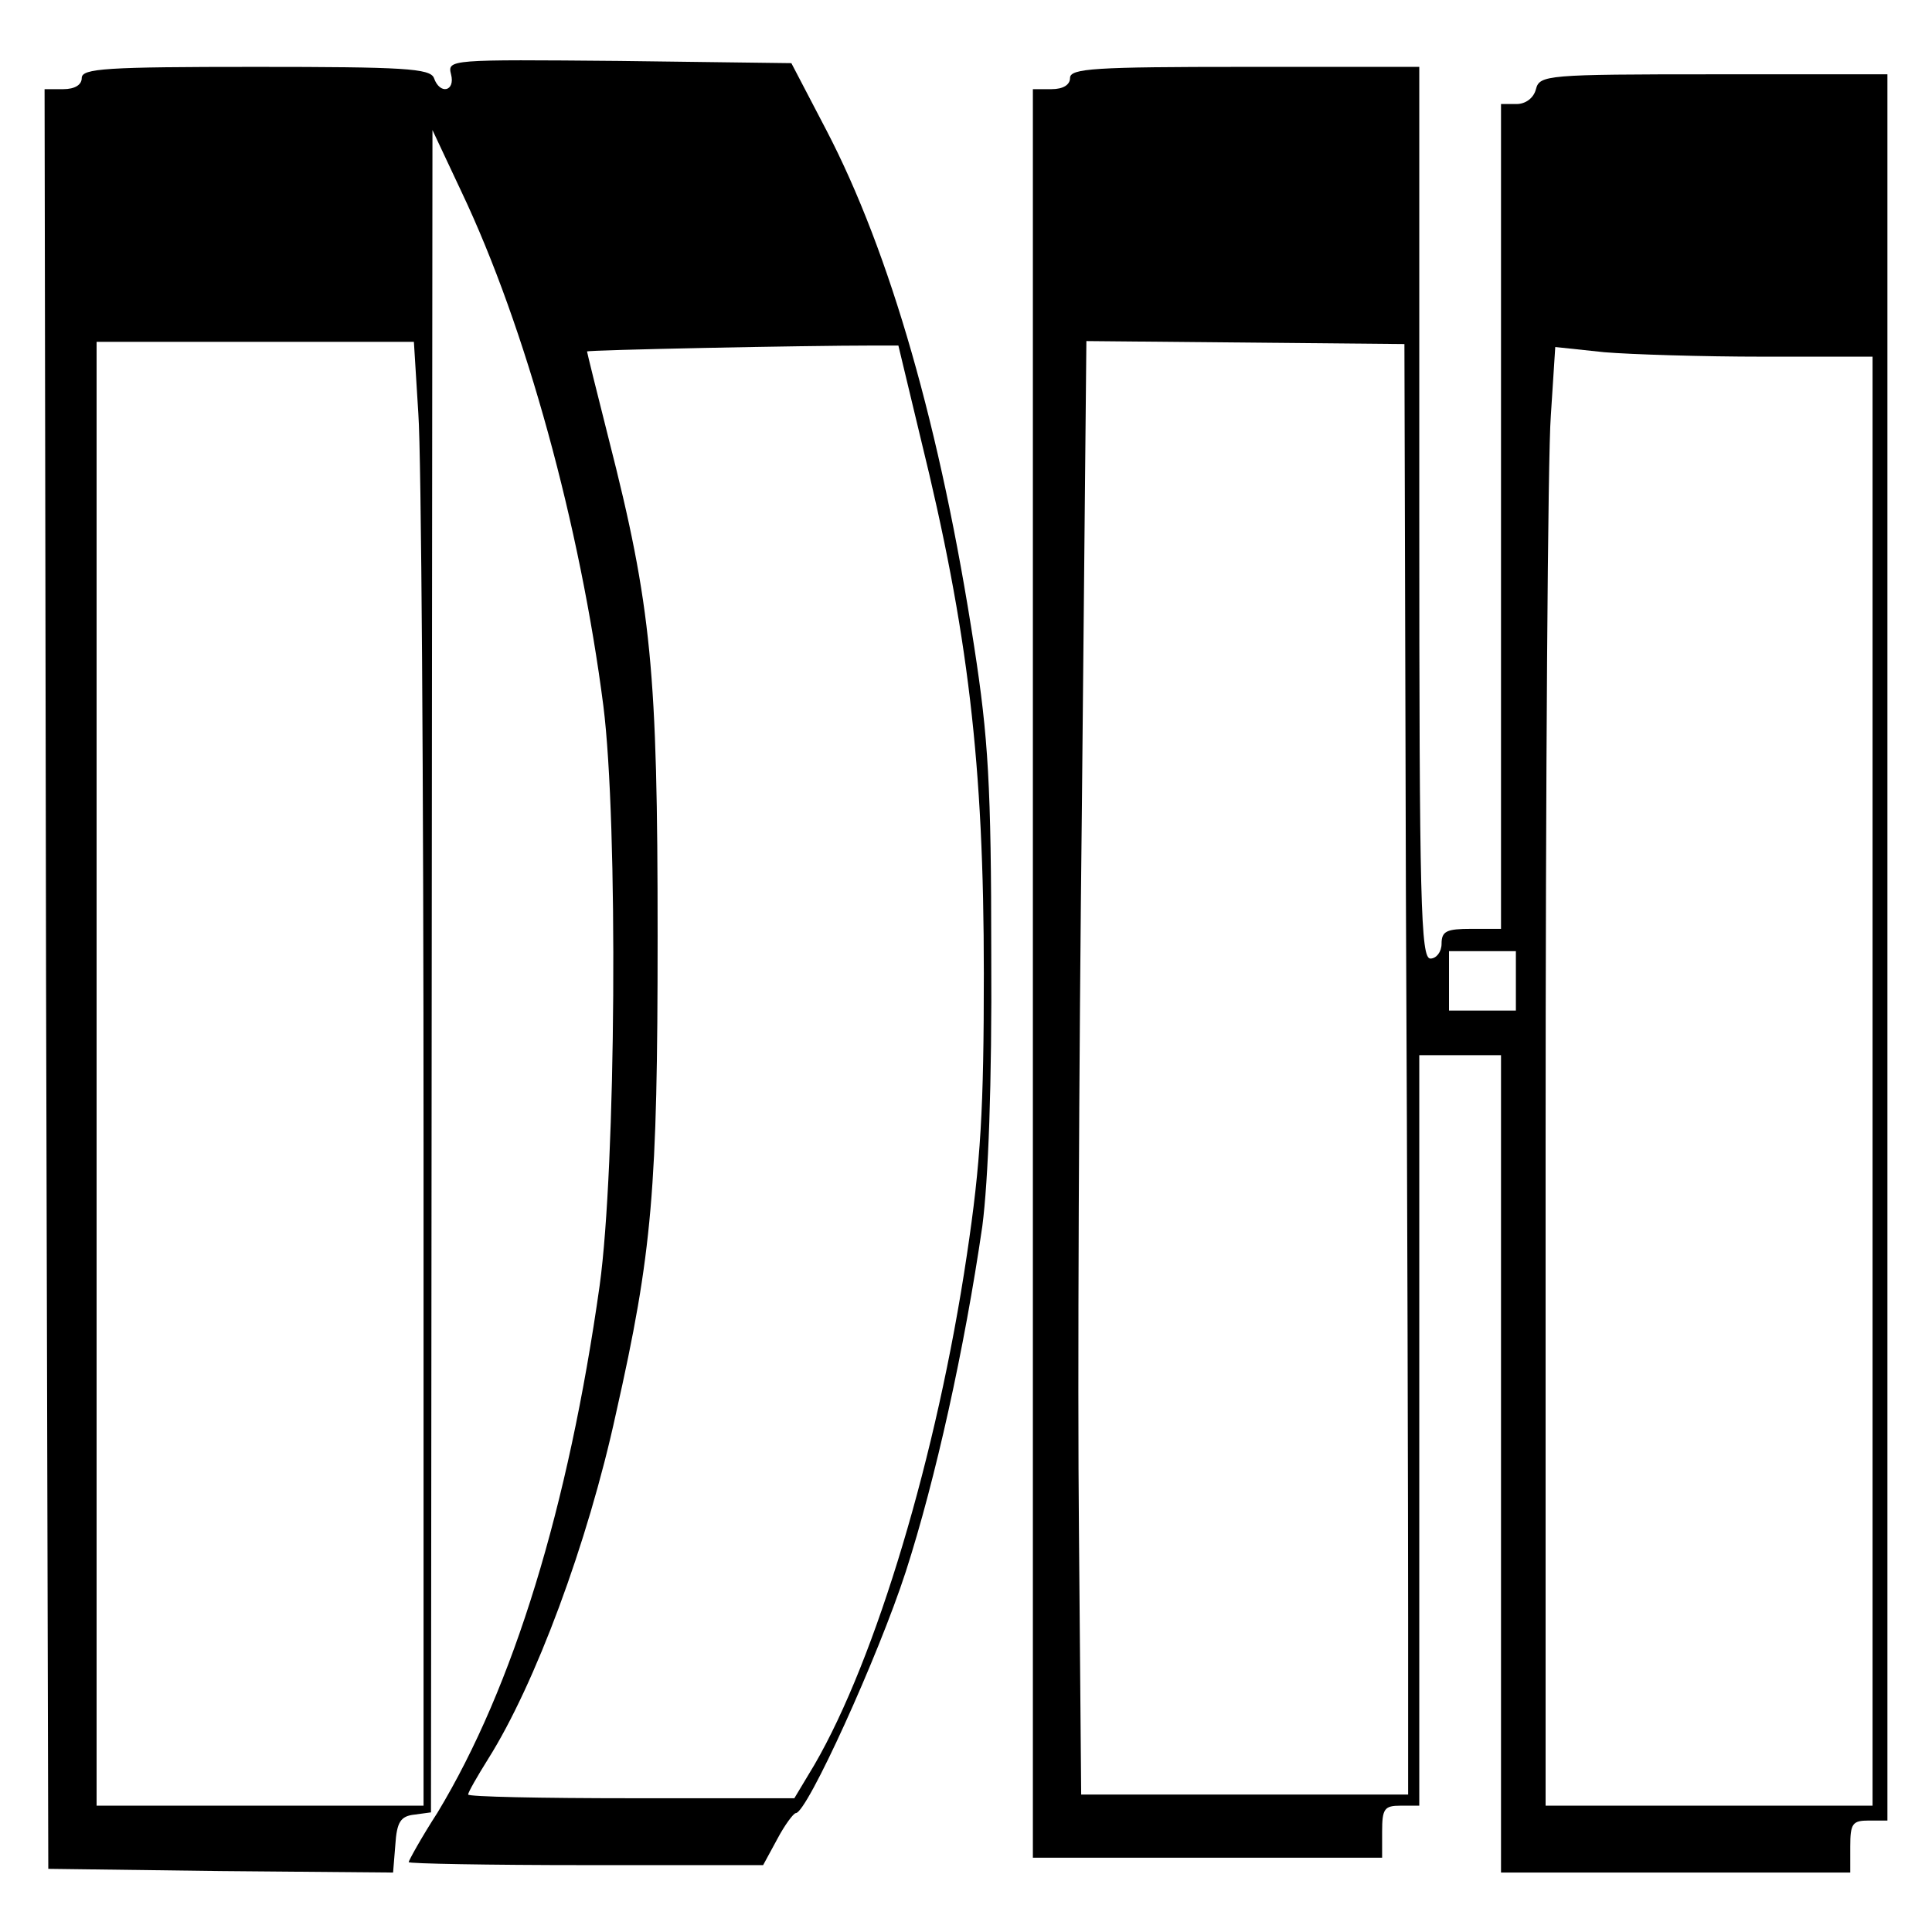
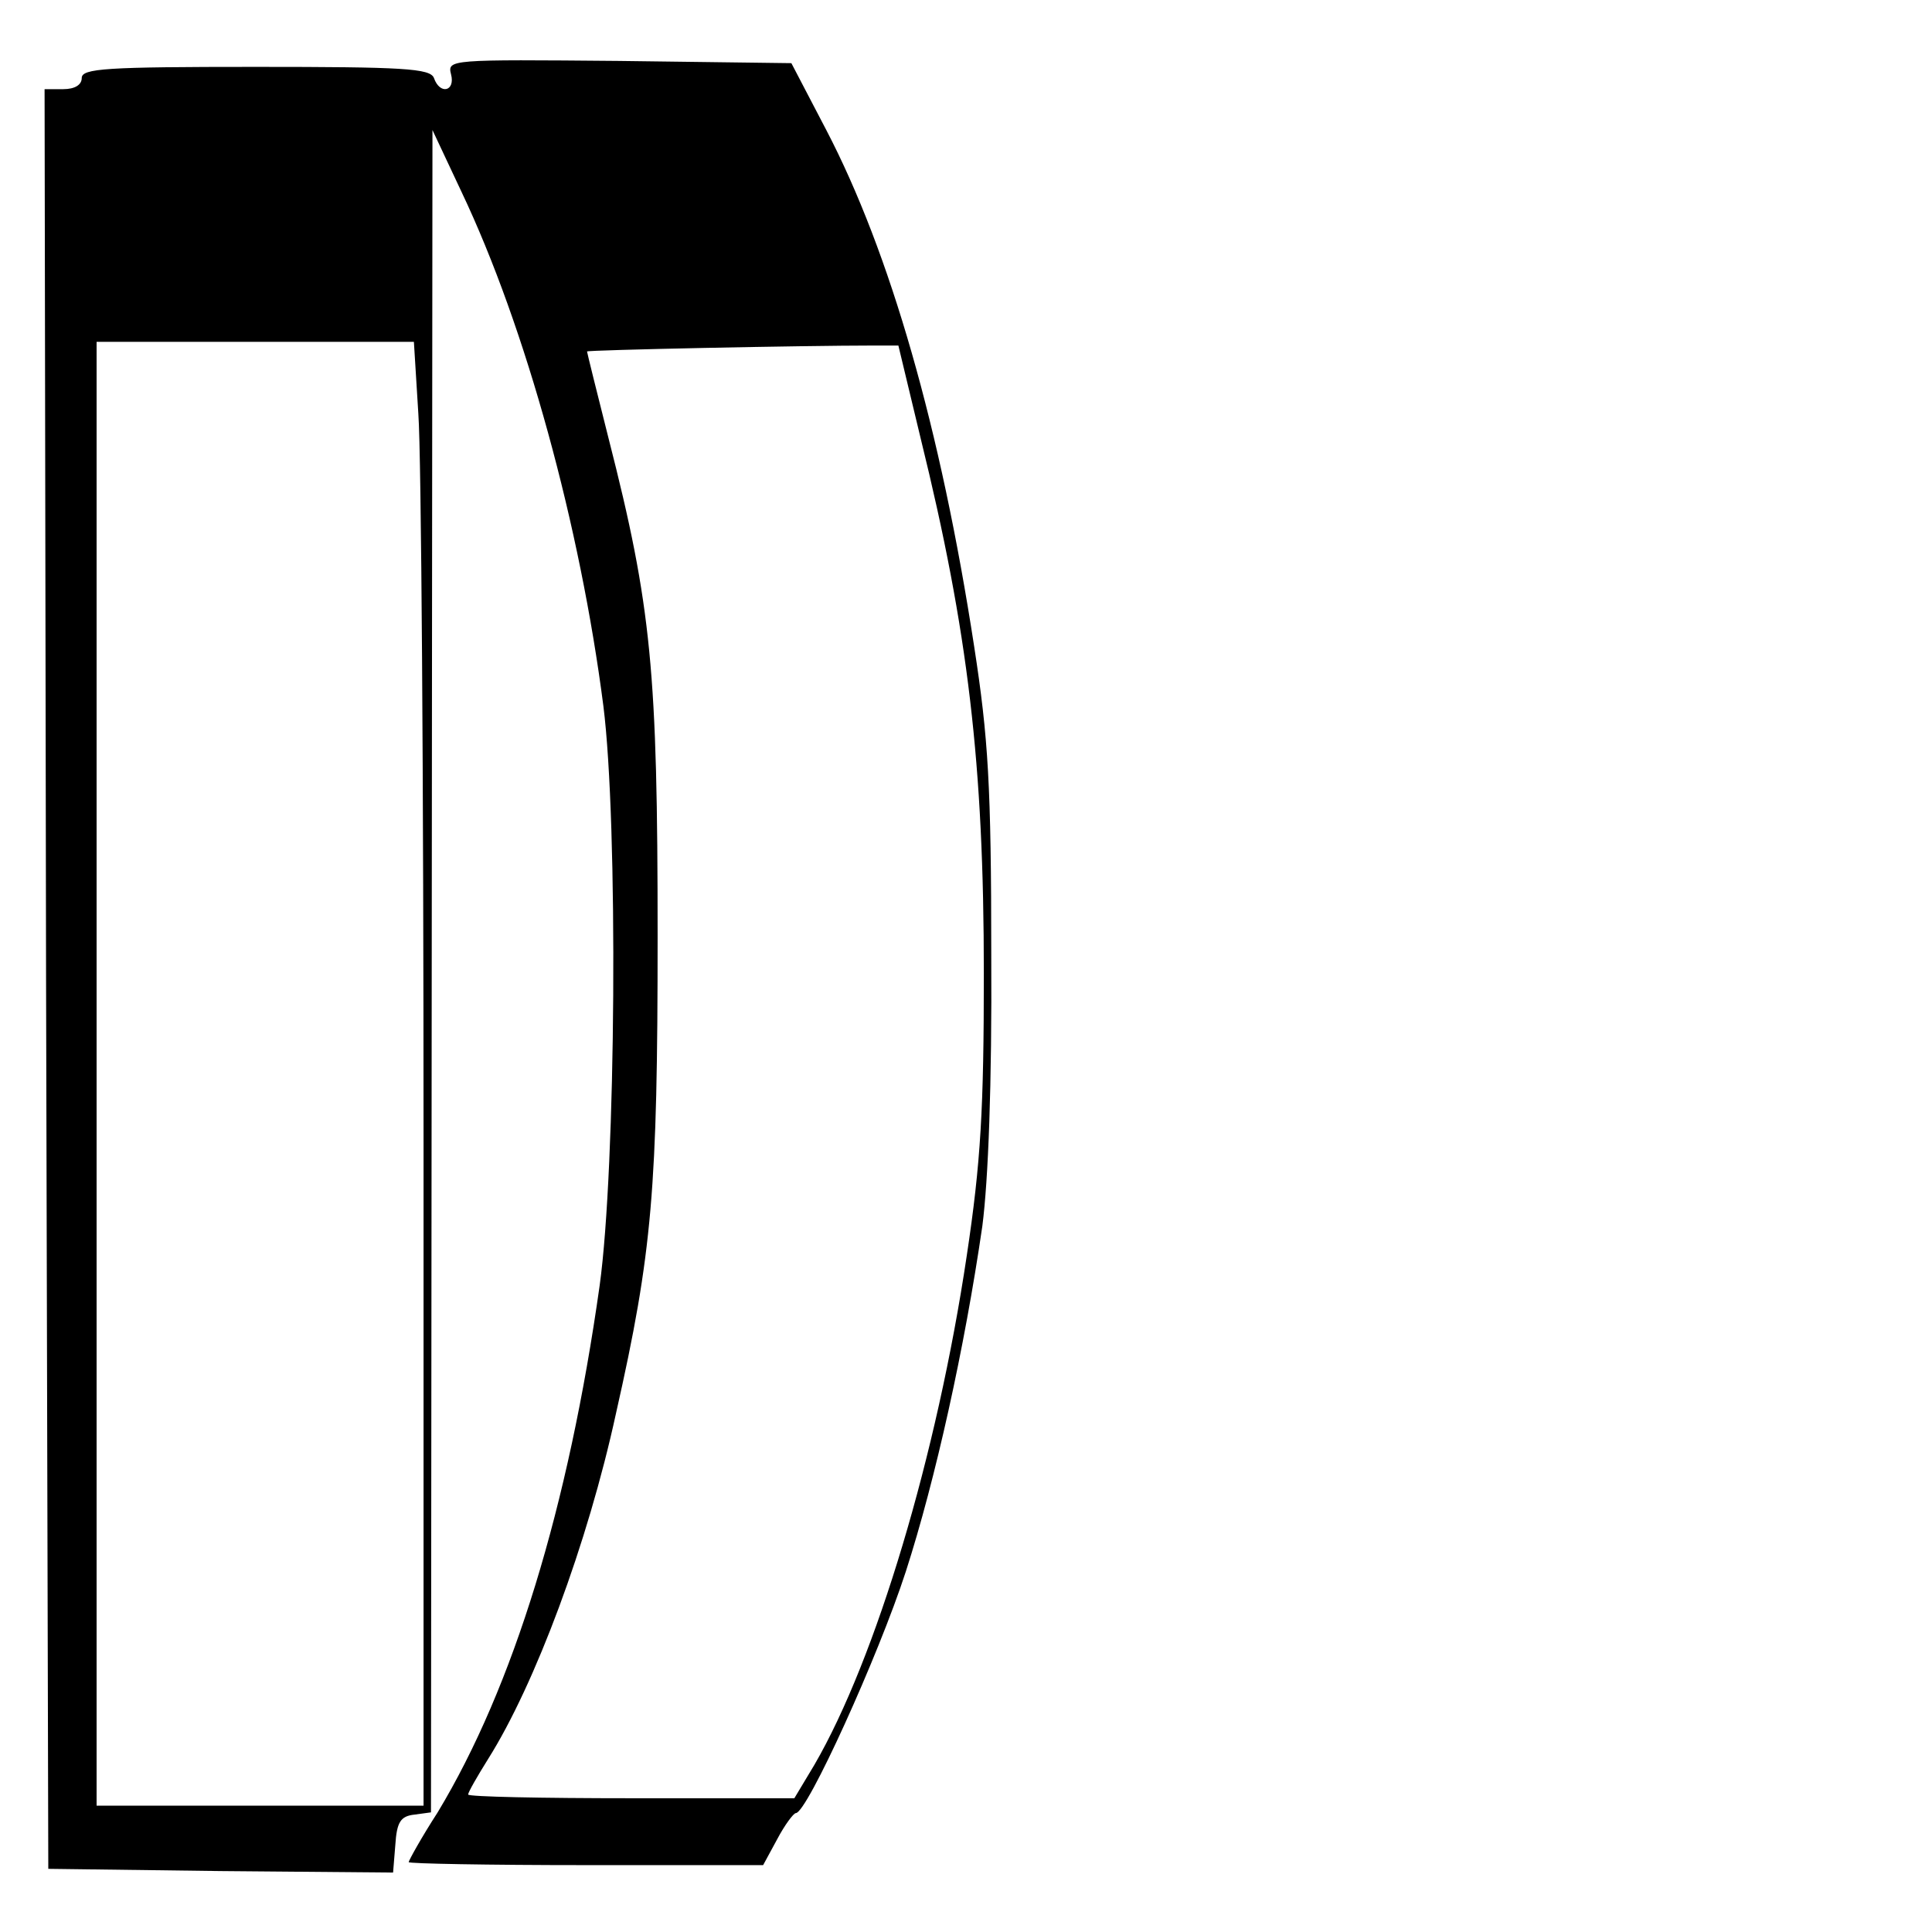
<svg xmlns="http://www.w3.org/2000/svg" version="1.0" width="260pt" height="260pt" viewBox="0 0 260 260" preserveAspectRatio="xMidYMid meet">
  <g transform="translate(0,260) scale(0.1,-0.1)" fill="#000000" stroke="none">
    <path d="M607 2500 c6 -23 -15 -28 -23 -5 -5 13 -41 15 -240 15 -201 0 -234 -2 -234 -15 0 -9 -9 -15 -25 -15 l-25 0 2 -1197 3 -1198 232 -3 232 -2 3 37 c2 31 7 39 26 41 l22 3 1 1132 1 1132 39 -83 c87 -183 160 -451 191 -692 20 -158 17 -621 -5 -780 -42 -298 -116 -540 -218 -709 -22 -34 -39 -65 -39 -67 0 -2 107 -4 238 -4 l239 0 19 35 c10 19 22 35 25 35 15 0 111 211 148 325 40 124 79 300 103 465 8 62 13 190 12 365 0 228 -4 292 -23 415 -45 293 -113 530 -199 695 l-47 90 -232 3 c-228 2 -231 2 -226 -18z m-44 -457 c4 -54 7 -497 7 -985 l0 -888 -220 0 -220 0 0 985 0 985 213 0 214 0 6 -97z m676 -33 c64 -260 85 -439 85 -720 0 -182 -4 -254 -23 -380 -40 -268 -122 -542 -205 -685 l-27 -45 -219 0 c-121 0 -220 2 -220 5 0 3 12 24 27 48 63 100 134 290 172 465 49 217 56 302 56 642 0 356 -8 443 -66 670 -16 63 -29 116 -29 117 0 2 290 8 387 8 l32 0 30 -125z" />
-     <path d="M1440 2495 c0 -9 -9 -15 -25 -15 l-25 0 0 -1190 0 -1190 235 0 235 0 0 35 c0 31 3 35 25 35 l25 0 0 505 0 505 55 0 55 0 0 -550 0 -550 235 0 235 0 0 35 c0 31 3 35 25 35 l25 0 0 1175 0 1175 -234 0 c-225 0 -234 -1 -239 -20 -3 -12 -14 -20 -26 -20 l-21 0 0 -555 0 -555 -40 0 c-33 0 -40 -3 -40 -20 0 -11 -7 -20 -15 -20 -13 0 -15 73 -15 600 l0 600 -235 0 c-202 0 -235 -2 -235 -15z m452 -1097 c2 -406 3 -845 3 -975 l0 -238 -220 0 -220 0 -3 355 c-2 195 0 635 4 978 l6 623 214 -2 214 -2 2 -739z m481 722 l147 0 0 -975 0 -975 -220 0 -220 0 0 888 c0 489 3 931 7 982 l6 93 66 -7 c36 -3 132 -6 214 -6z m-333 -840 l0 -40 -45 0 -45 0 0 40 0 40 45 0 45 0 0 -40z" />
  </g>
</svg>